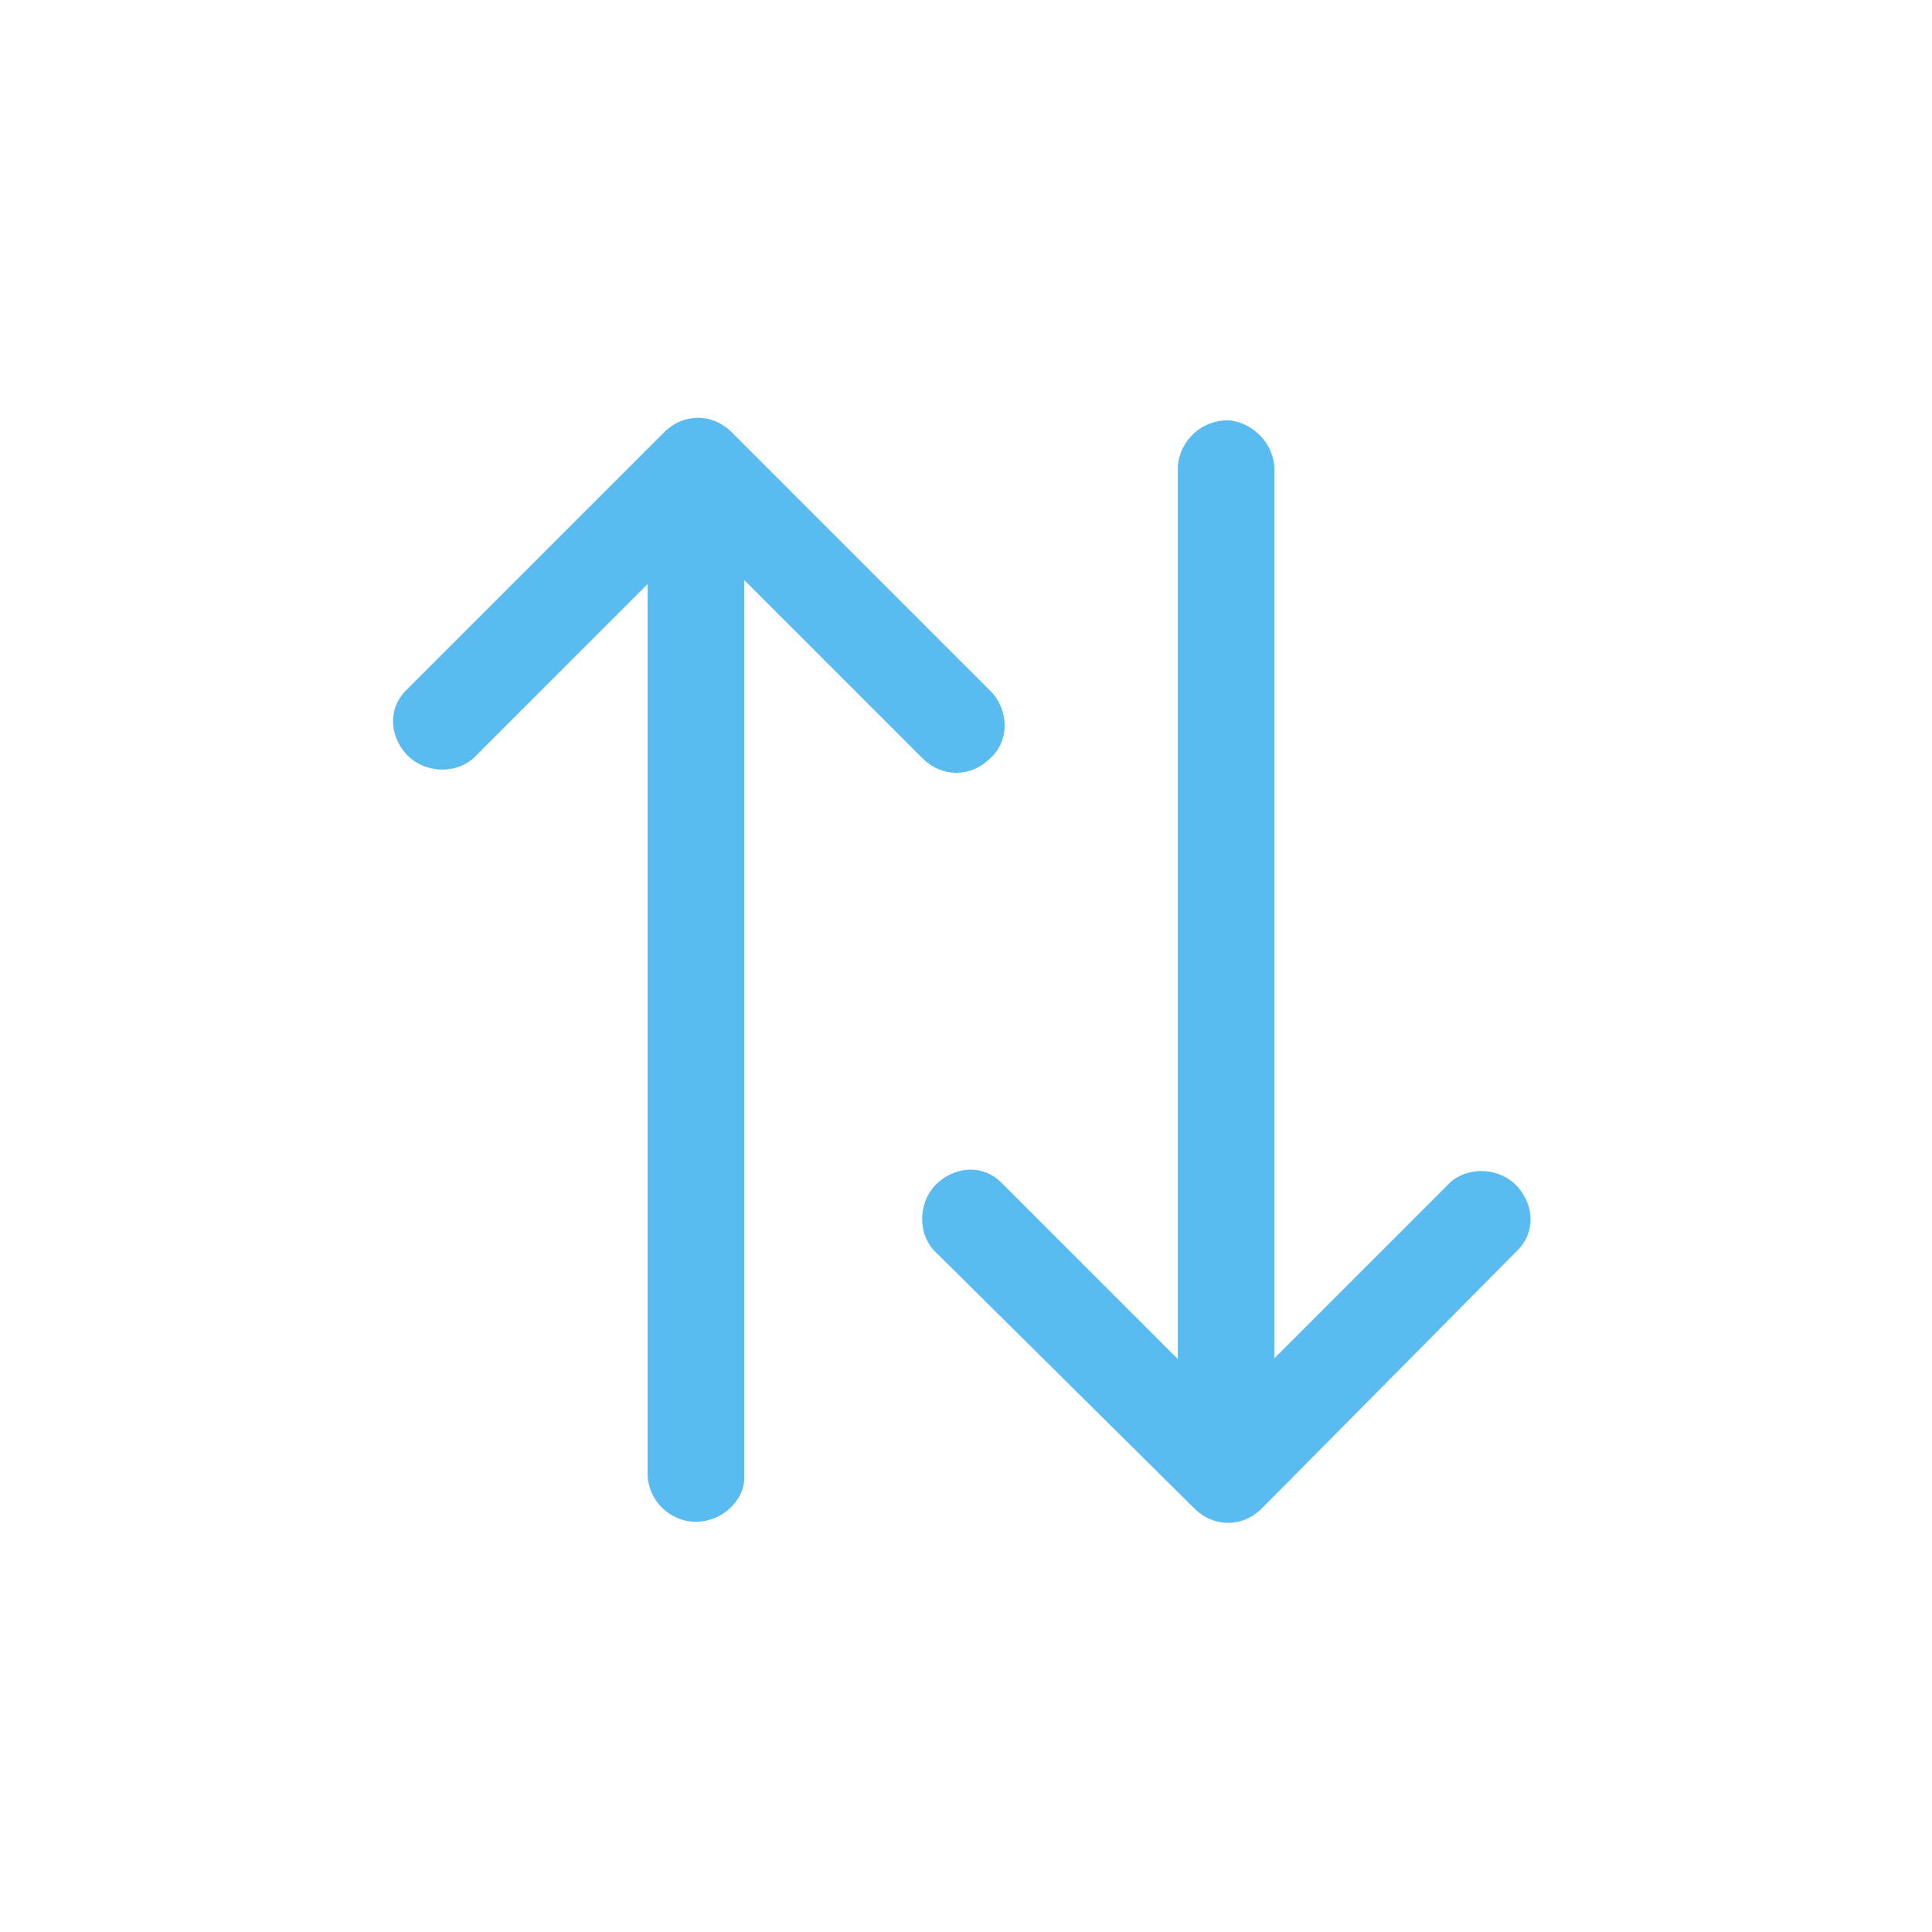
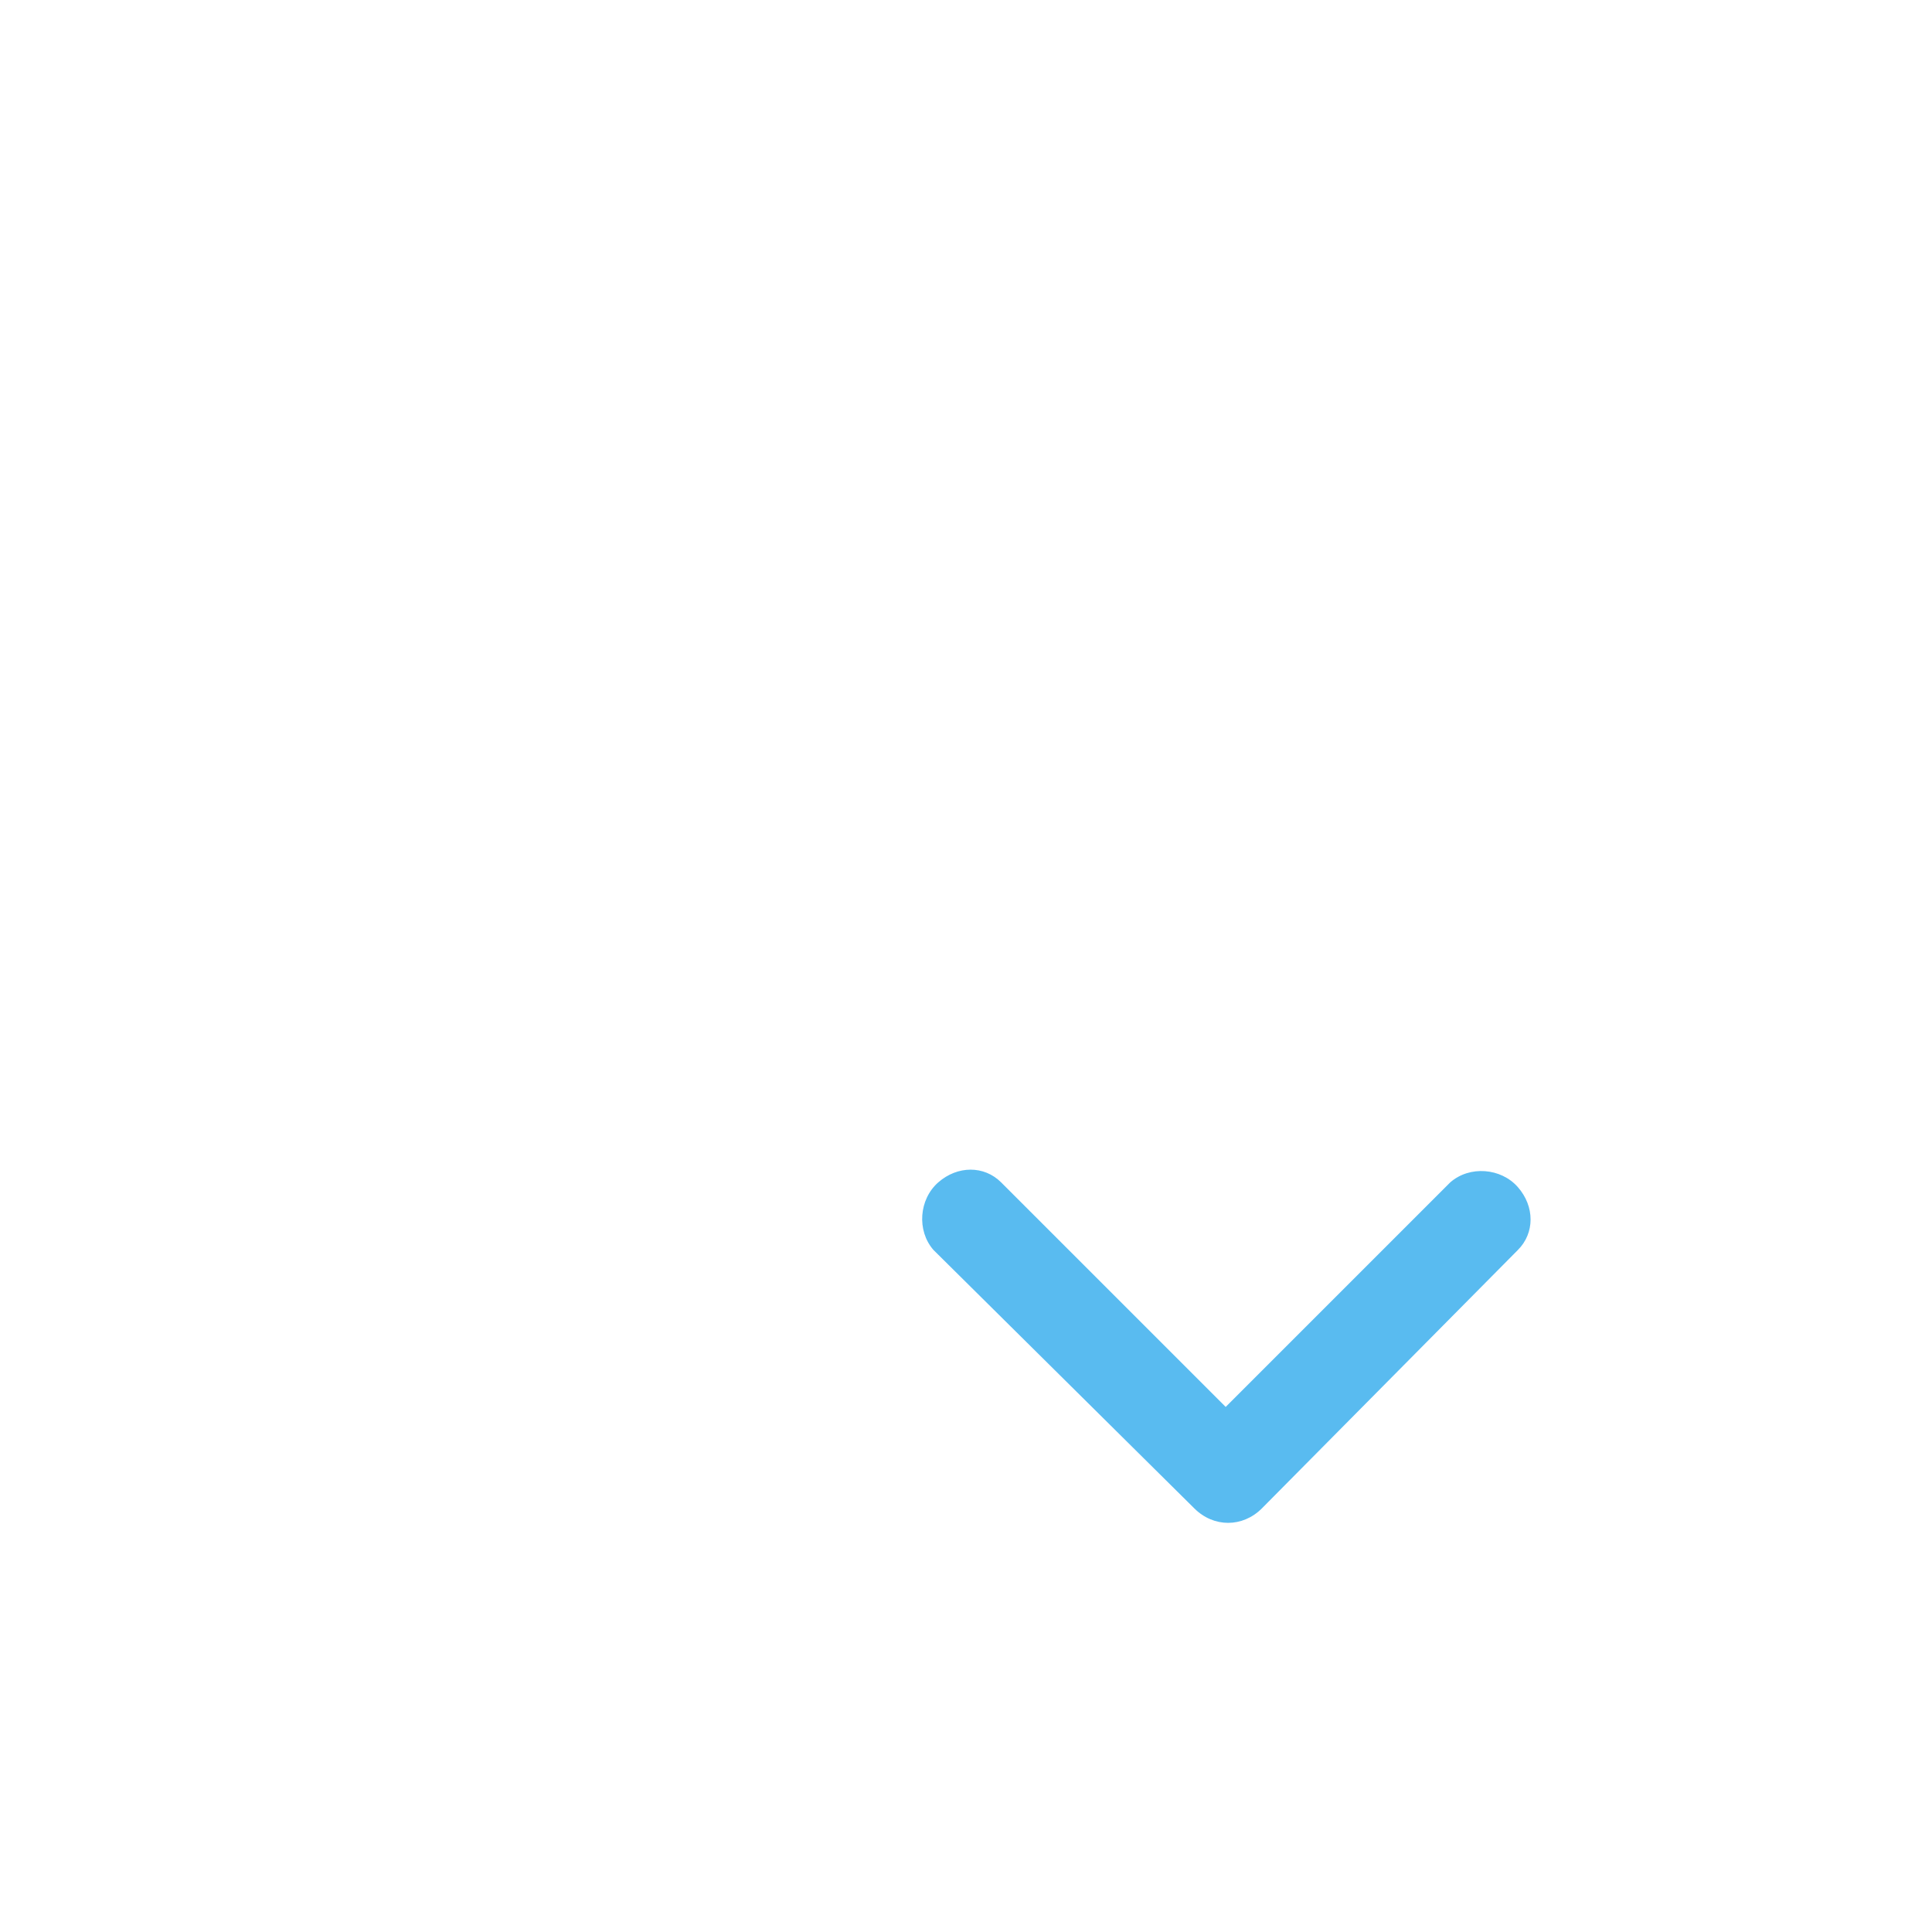
<svg xmlns="http://www.w3.org/2000/svg" version="1.1" id="Layer_1" x="0px" y="0px" viewBox="0 0 80 80" style="enable-background:new 0 0 80 80;" xml:space="preserve">
  <style type="text/css">
	.st0{fill:#59BBF0;}
</style>
  <g id="Group_3373" transform="translate(-1263.949 -1805.673)">
    <g id="Group_3369" transform="translate(1263.949 1805.673)">
      <g id="Group_3367">
-         <path id="Path_1886" class="st0" d="M39.6,32c-0.5,0-1-0.2-1.4-0.6l-9.3-9.3l-9.3,9.3c-0.8,0.7-2.1,0.6-2.8-0.2     c-0.7-0.8-0.7-1.9,0-2.6l10.7-10.7c0.8-0.8,2-0.8,2.8,0c0,0,0,0,0,0L41,28.6c0.8,0.8,0.8,2.1,0,2.8C40.6,31.8,40.1,32,39.6,32     L39.6,32z" />
-       </g>
+         </g>
      <g id="Group_3368" transform="translate(10.718 2.912)">
-         <path id="Path_1887" class="st0" d="M18.1,60.1c-1.1,0-2-0.9-2-2V19.3c-0.1-1.1,0.8-2.1,1.9-2.1c1.1-0.1,2.1,0.8,2.1,1.9     c0,0.1,0,0.2,0,0.3v38.9C20.1,59.2,19.2,60.1,18.1,60.1L18.1,60.1z" />
-       </g>
+         </g>
    </g>
    <g id="Group_3372" transform="translate(1285.902 1805.673)">
      <g id="Group_3370" transform="translate(0 31.058)">
        <path id="Path_1888" class="st0" d="M28.9,32c-0.5,0-1-0.2-1.4-0.6L16.7,20.7c-0.7-0.8-0.6-2.1,0.2-2.8c0.8-0.7,1.9-0.7,2.6,0     l9.3,9.3l9.3-9.3c0.8-0.7,2.1-0.6,2.8,0.2c0.7,0.8,0.7,1.9,0,2.6L30.3,31.4C29.9,31.8,29.4,32,28.9,32z" />
      </g>
      <g id="Group_3371" transform="translate(10.718)">
-         <path id="Path_1889" class="st0" d="M18.1,60.1c-1.1,0-2-0.9-2-2V19.3c0.1-1.1,1-1.9,2.1-1.9c1,0.1,1.8,0.9,1.9,1.9v38.9     C20.1,59.2,19.2,60.1,18.1,60.1L18.1,60.1z" />
-       </g>
+         </g>
    </g>
  </g>
</svg>